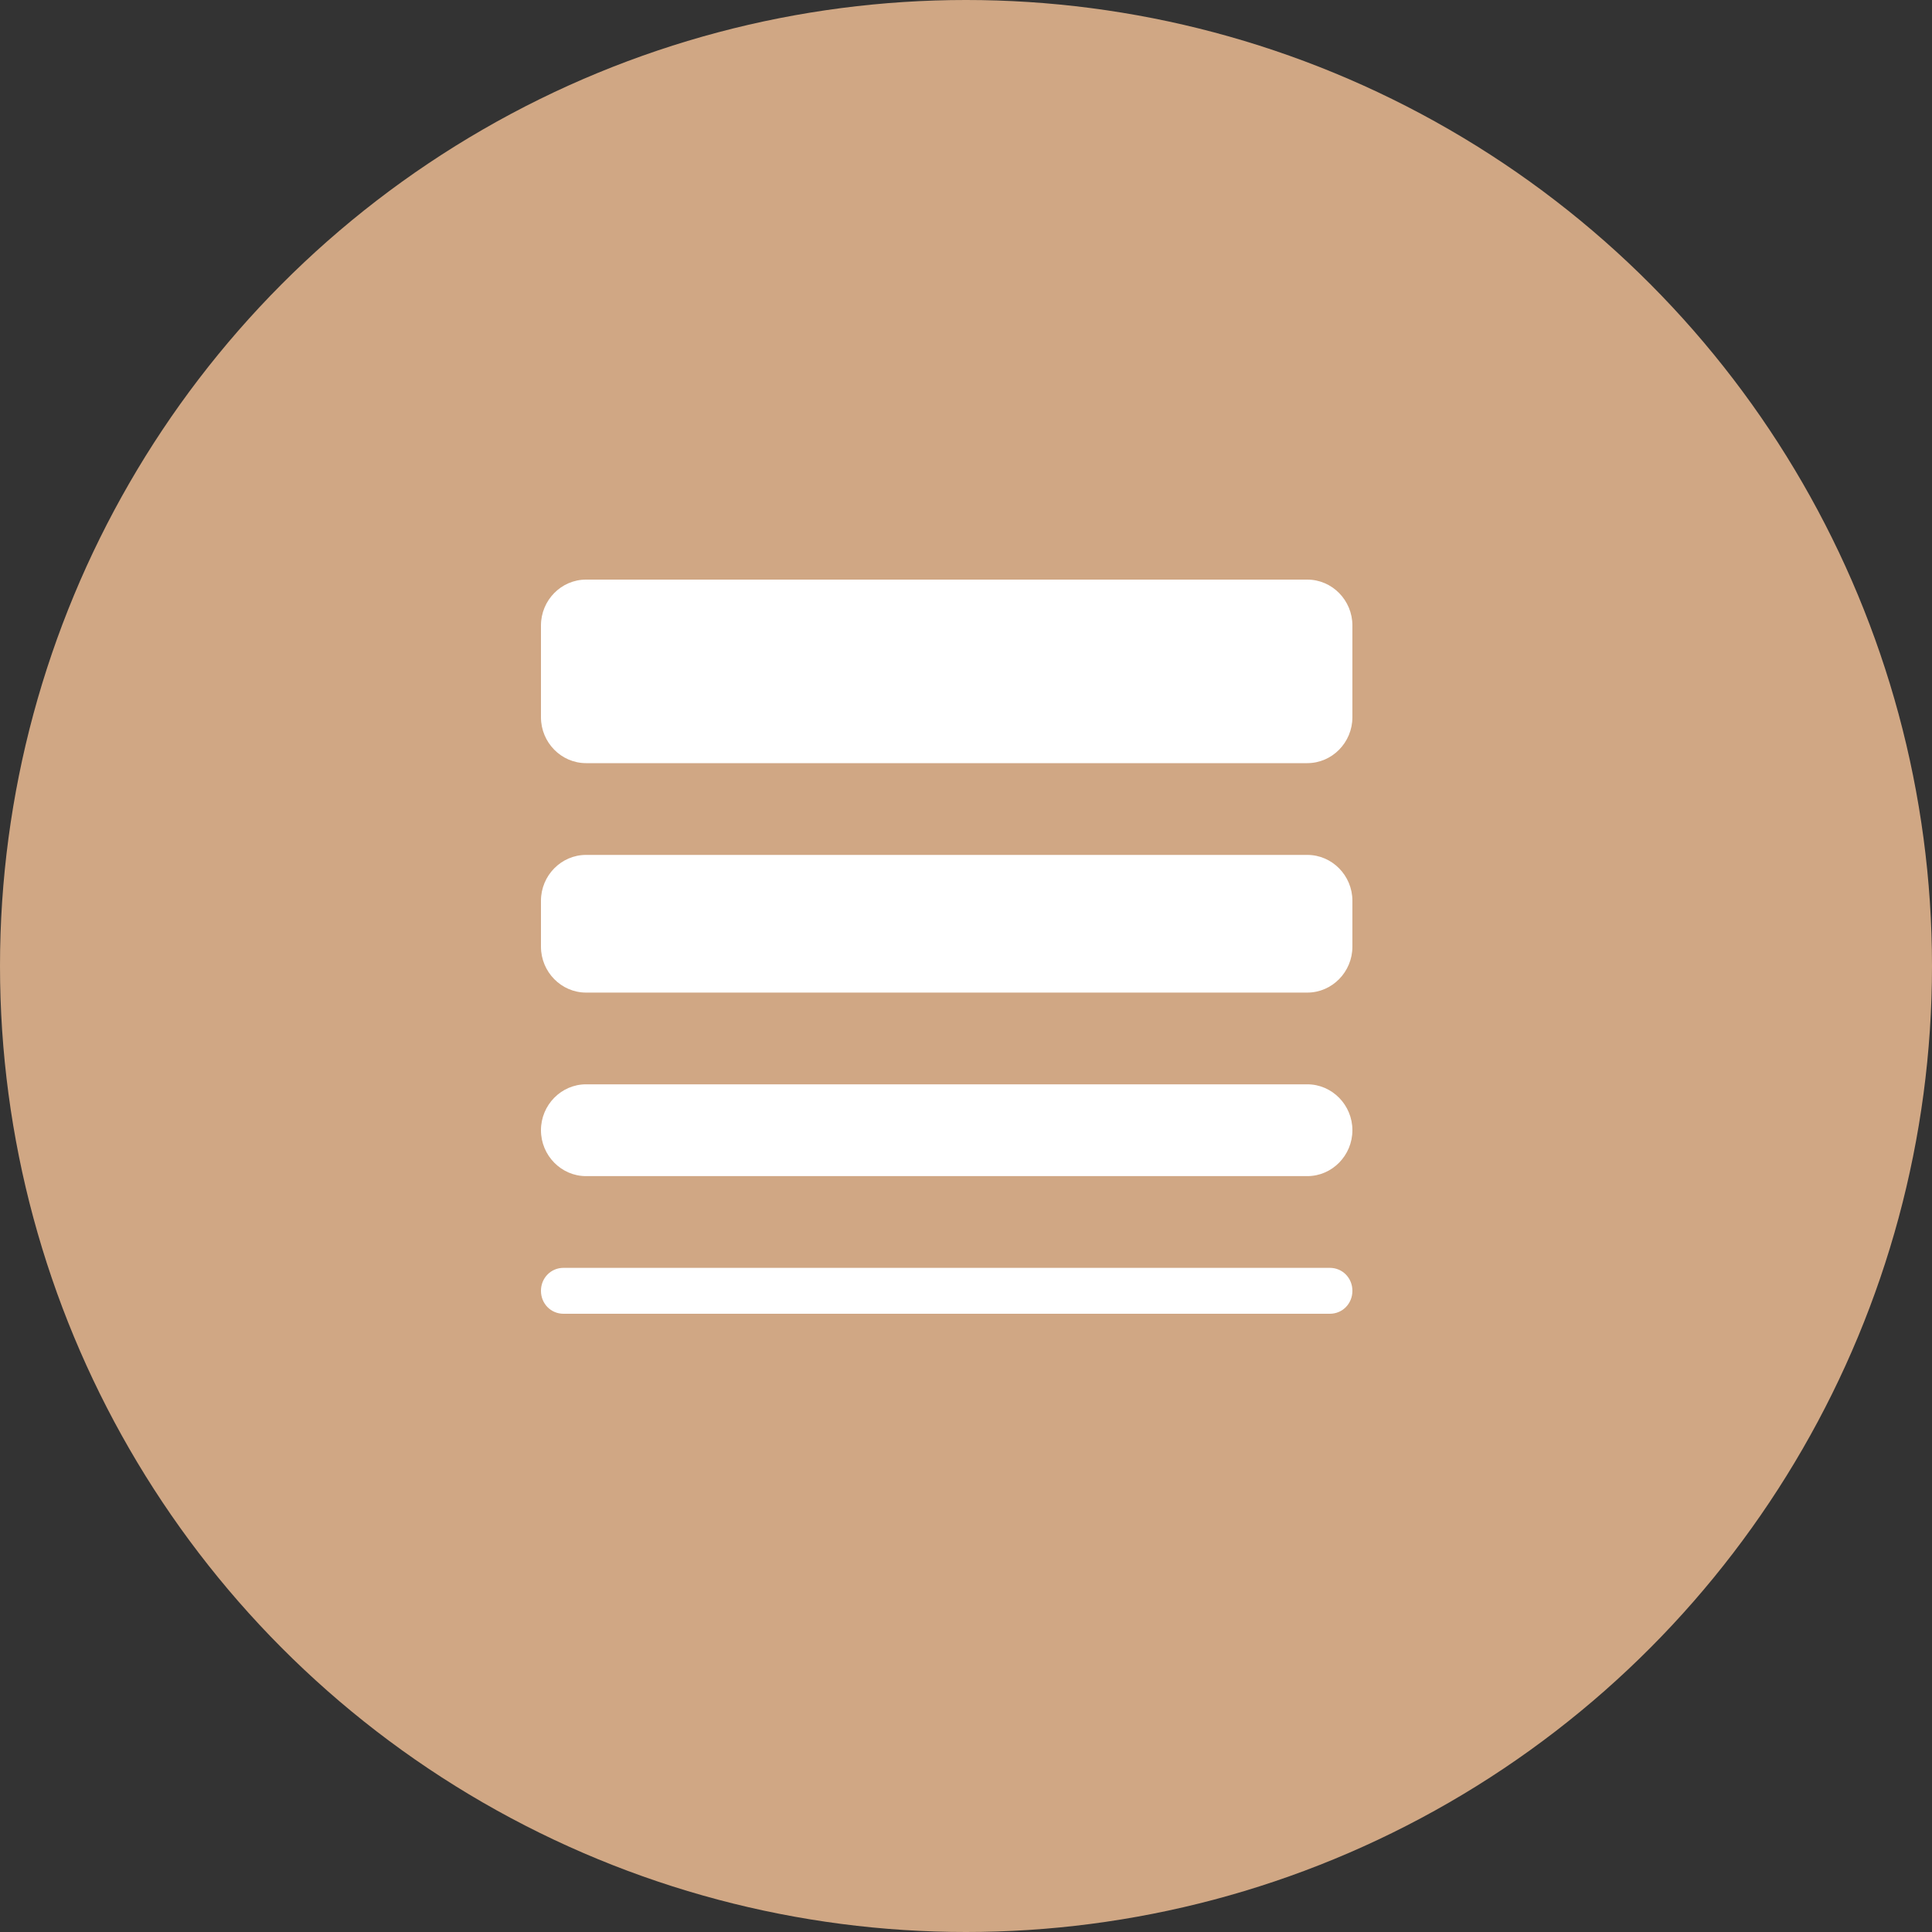
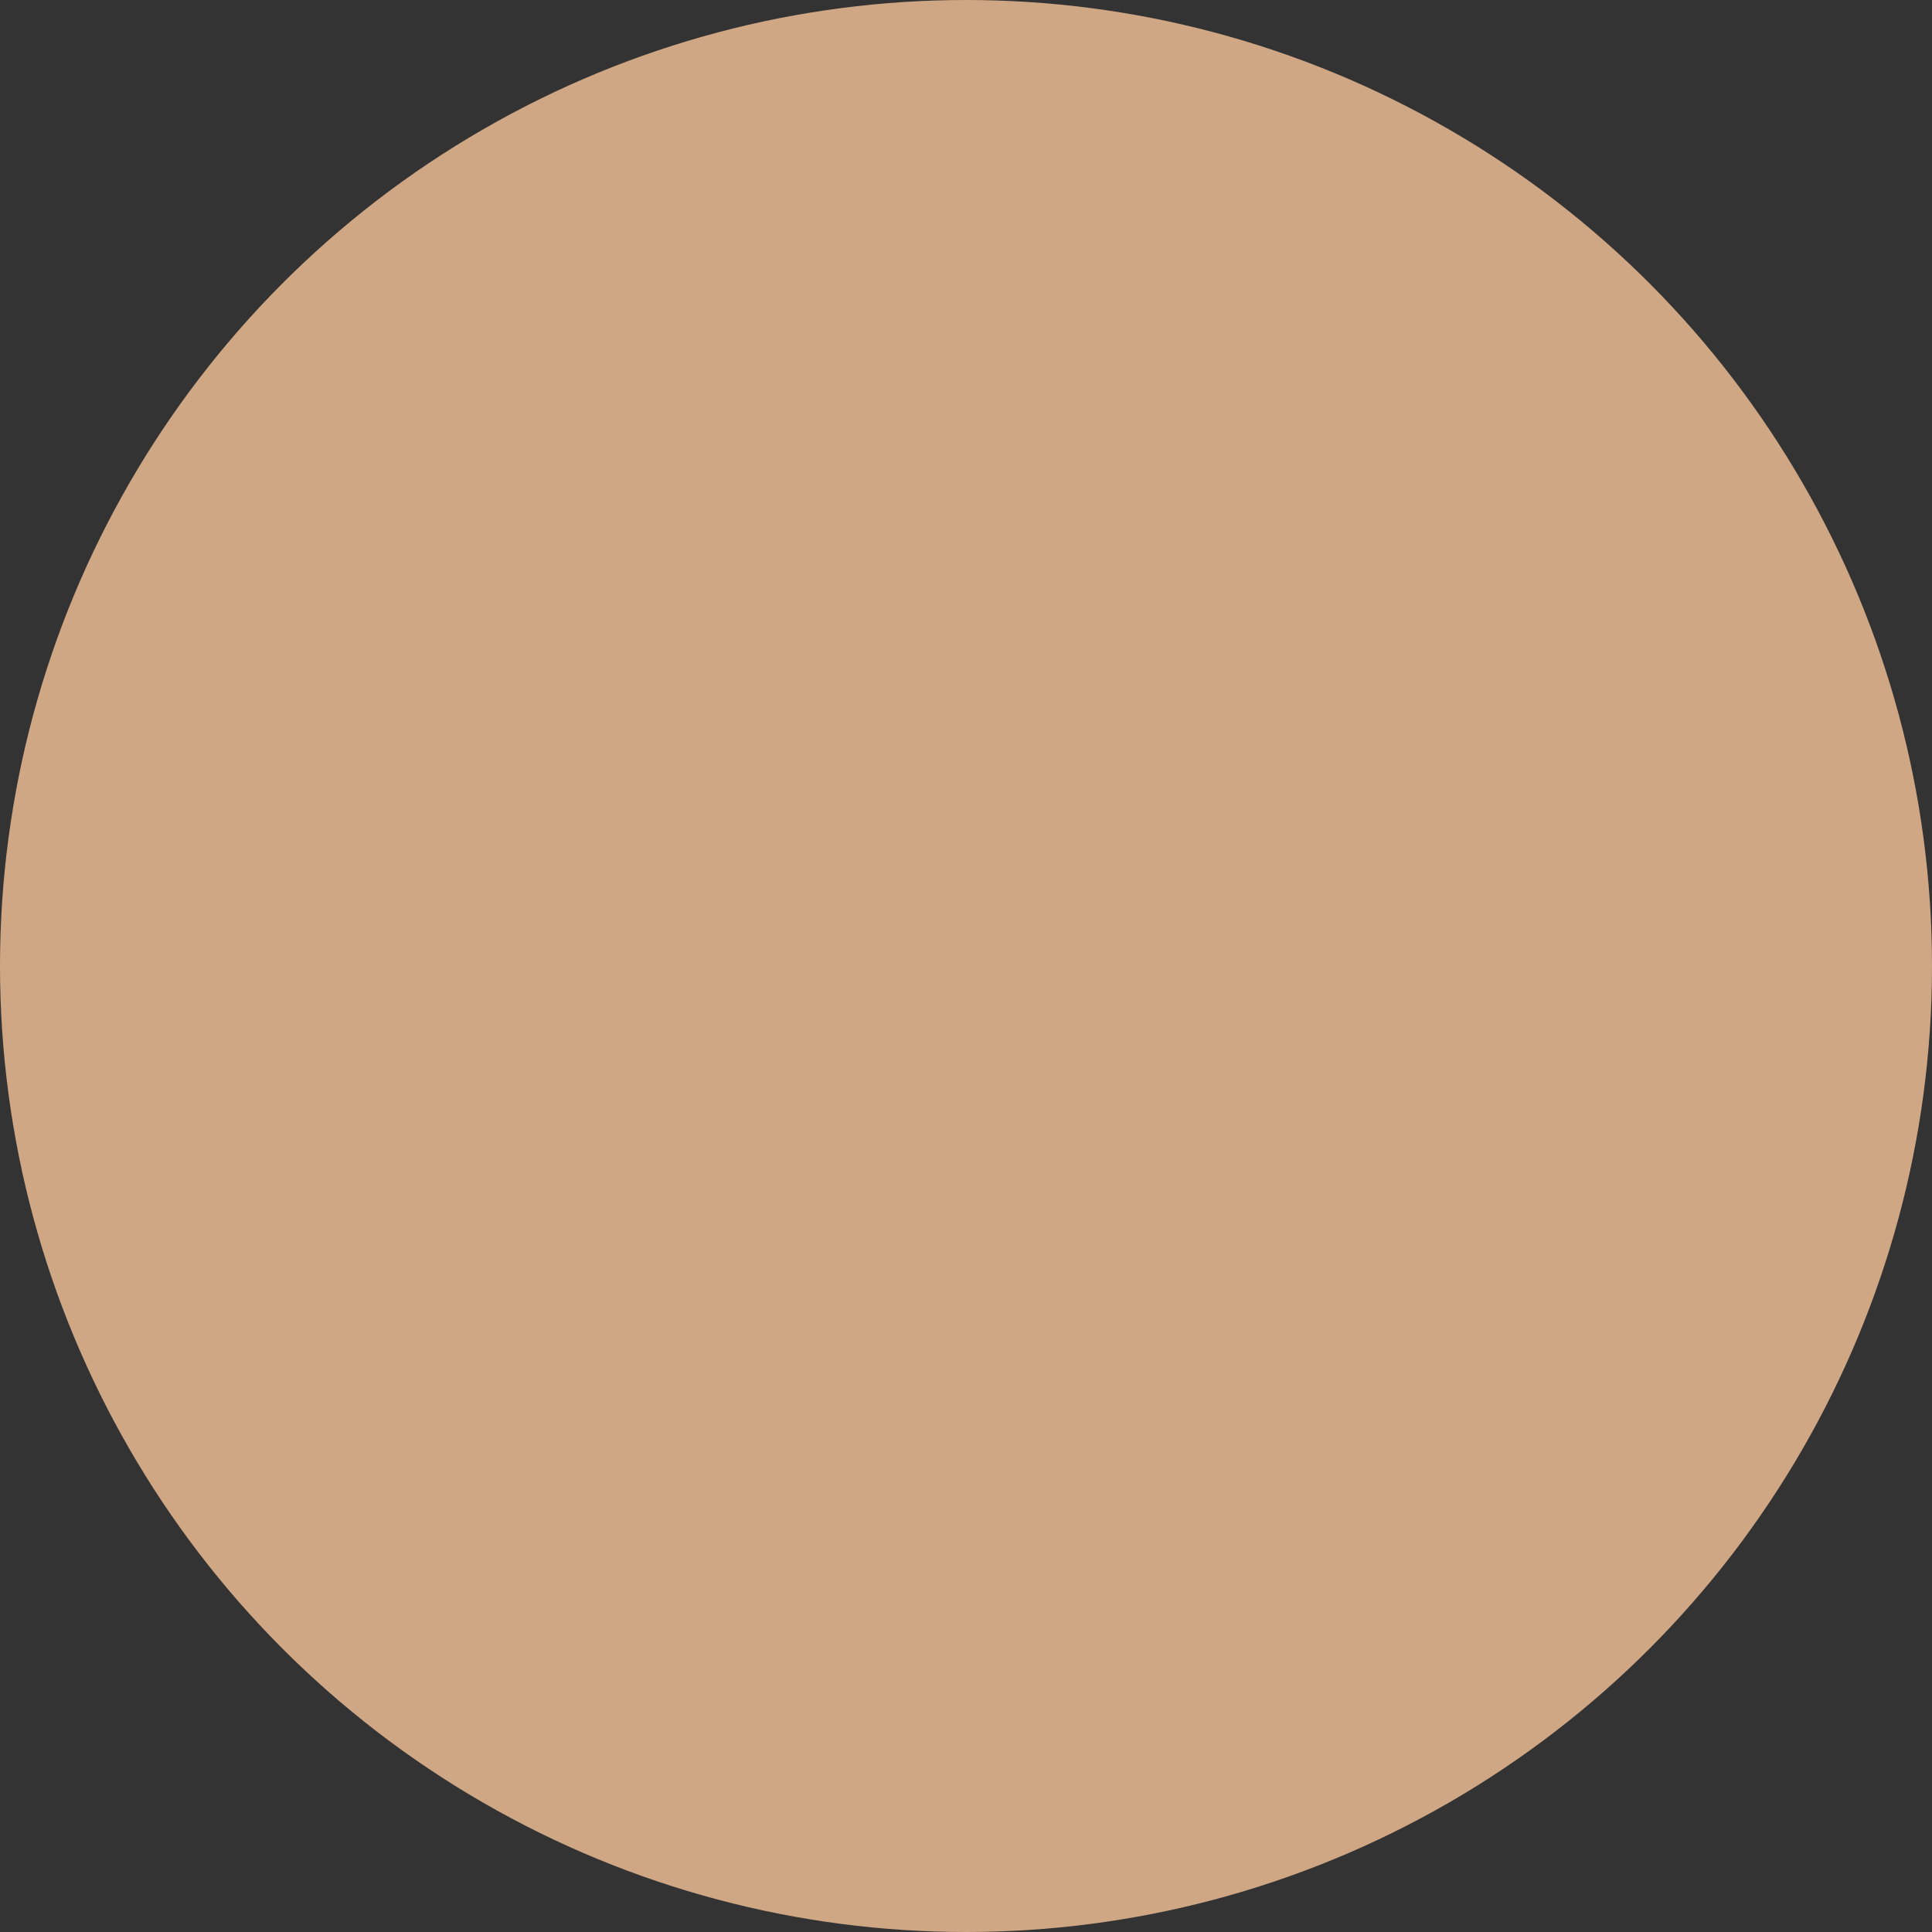
<svg xmlns="http://www.w3.org/2000/svg" width="50" height="50" viewBox="0 0 50 50" fill="none">
  <rect x="0" y="0" width="50" height="50" fill="#333333" stroke="none" />
  <circle cx="25" cy="25" r="25" fill="#D0A784" />
-   <path d="M33.833 28.062H15.167C14.525 28.062 14 28.597 14 29.25C14 29.903 14.525 30.438 15.167 30.438H33.833C34.475 30.438 35 29.903 35 29.25C35 28.597 34.475 28.062 33.833 28.062ZM33.833 22.125H15.167C14.525 22.125 14 22.659 14 23.312V24.5C14 25.153 14.525 25.688 15.167 25.688H33.833C34.475 25.688 35 25.153 35 24.5V23.312C35 22.659 34.475 22.125 33.833 22.125ZM33.833 15H15.167C14.525 15 14 15.534 14 16.188V18.562C14 19.216 14.525 19.75 15.167 19.75H33.833C34.475 19.75 35 19.216 35 18.562V16.188C35 15.534 34.475 15 33.833 15ZM34.417 32.812H14.583C14.257 32.812 14 33.074 14 33.406C14 33.739 14.257 34 14.583 34H34.417C34.743 34 35 33.739 35 33.406C35 33.074 34.743 32.812 34.417 32.812Z" fill="white" />
</svg>